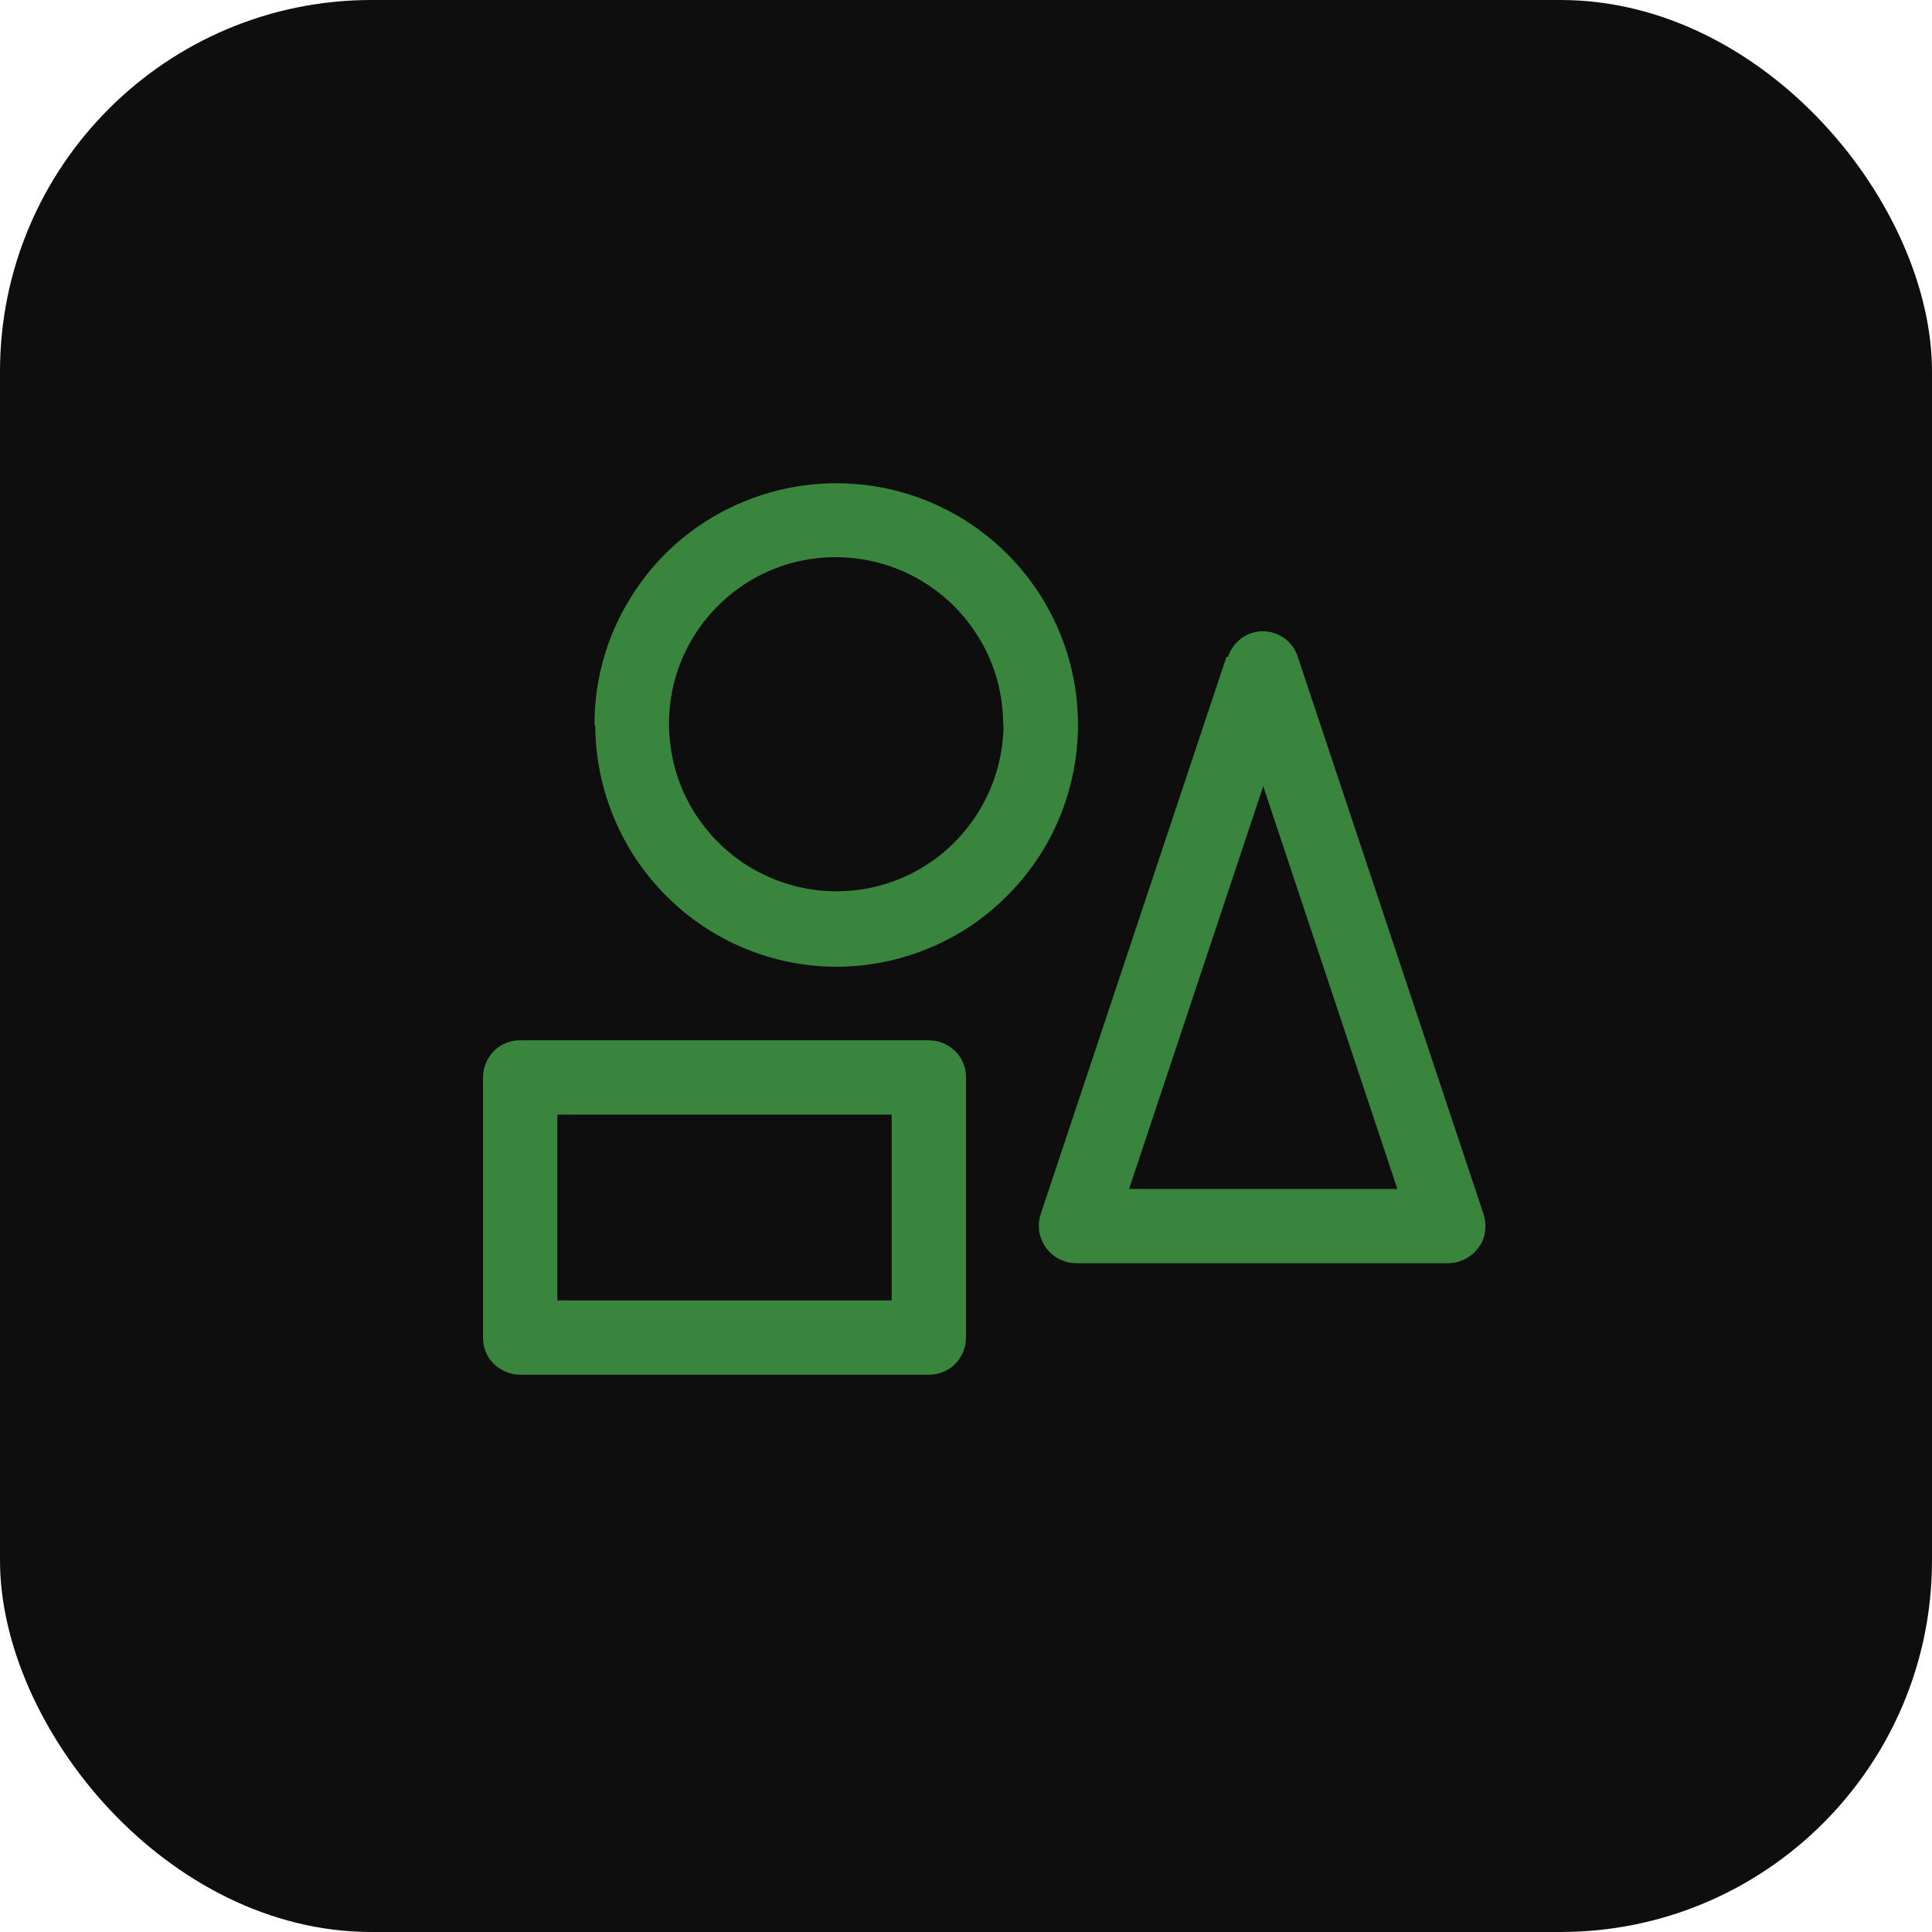
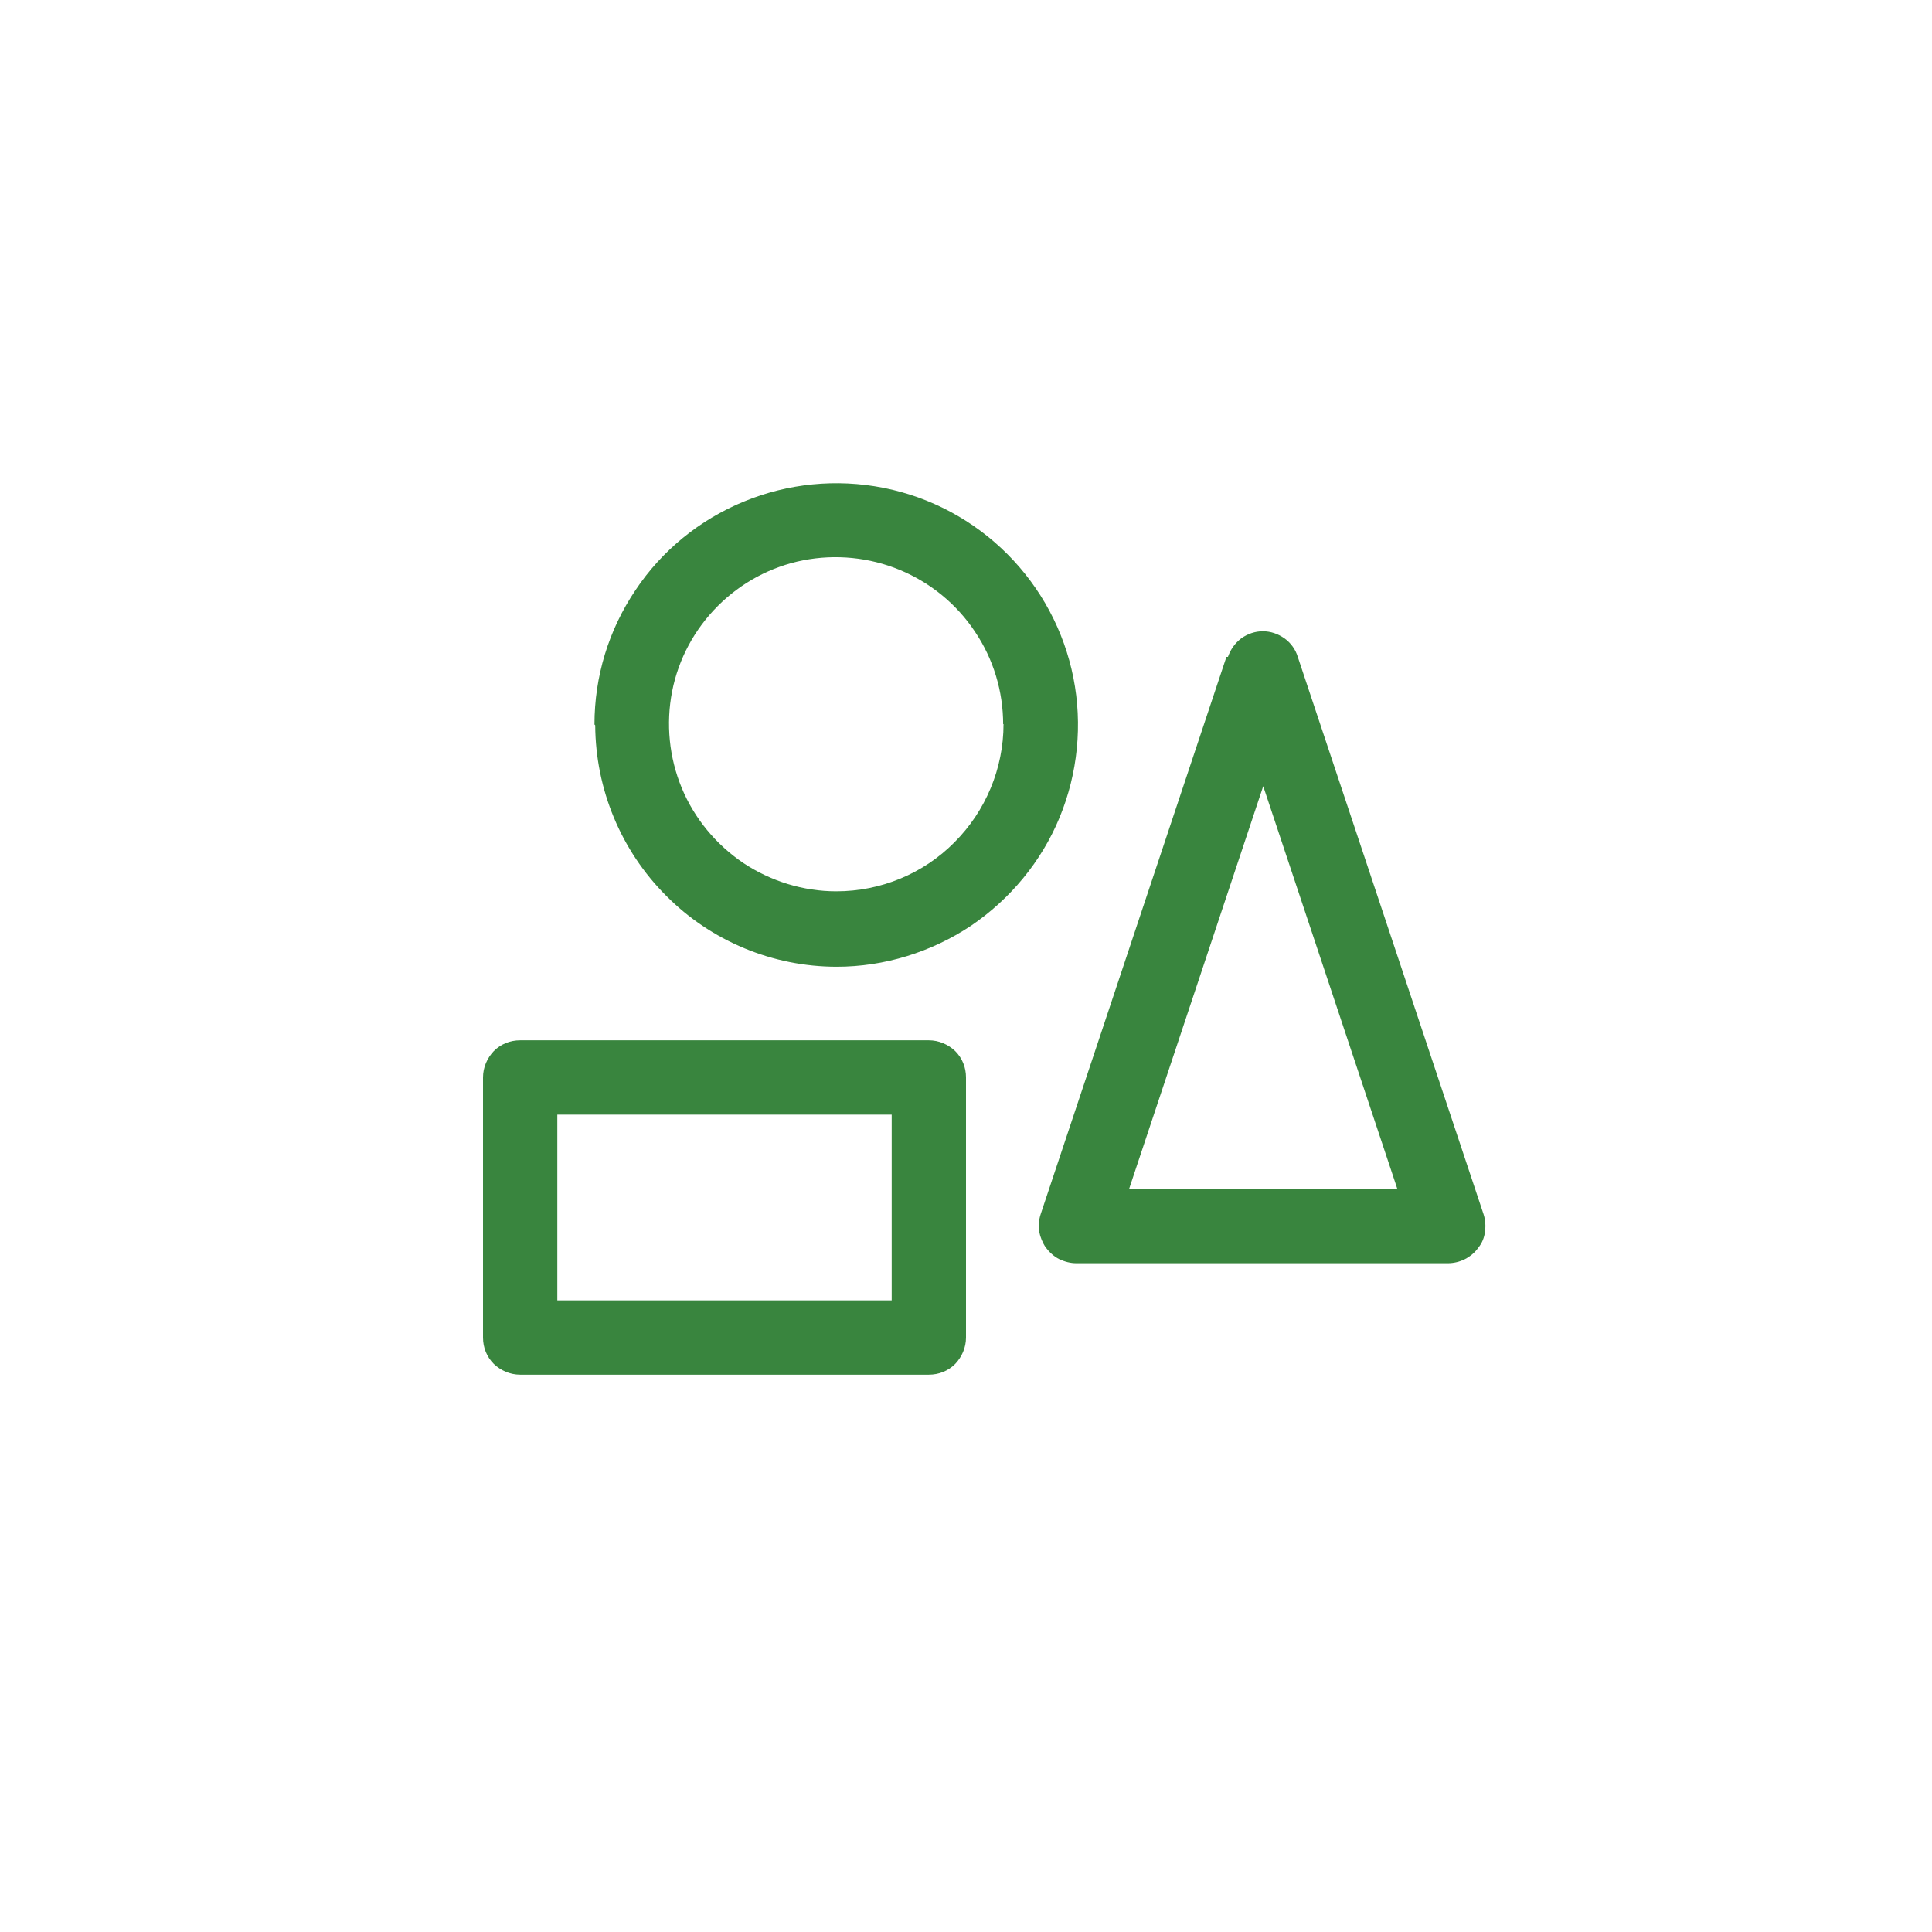
<svg xmlns="http://www.w3.org/2000/svg" id="Layer_1" data-name="Layer 1" viewBox="0 0 52 52">
  <defs>
    <style>
      .cls-1 {
        fill: #39853e;
      }

      .cls-2 {
        fill: #0e0e0e;
      }
    </style>
  </defs>
-   <rect class="cls-2" width="52" height="52" rx="10" ry="10" />
-   <path class="cls-1" d="M33.05,17.68c.07-.2.19-.37.36-.5.17-.12.37-.19.58-.19s.41.07.58.19c.17.12.3.3.36.5l5,15c.05.15.06.31.04.47s-.08.31-.18.43c-.09.13-.21.23-.36.31-.14.07-.3.11-.46.11h-10c-.16,0-.31-.04-.46-.11-.14-.07-.26-.18-.36-.31-.09-.13-.15-.28-.18-.43-.02-.16-.01-.32.04-.47l5-15h.04ZM37.61,32l-3.61-10.84-3.61,10.84h7.23,0ZM16,19.5c0-1.29.38-2.54,1.1-3.61.71-1.07,1.73-1.9,2.92-2.39,1.19-.49,2.49-.62,3.76-.37,1.26.25,2.42.87,3.33,1.78s1.53,2.07,1.78,3.33.12,2.57-.37,3.76c-.49,1.19-1.33,2.2-2.39,2.92-1.07.71-2.33,1.1-3.61,1.1-1.72,0-3.38-.69-4.59-1.91-1.22-1.22-1.9-2.87-1.91-4.59l-.02-.02ZM27,19.5c0-.89-.26-1.76-.76-2.5-.49-.74-1.2-1.32-2.02-1.66s-1.73-.43-2.6-.26-1.67.6-2.3,1.23-1.06,1.43-1.23,2.3c-.17.87-.08,1.78.26,2.6s.92,1.52,1.66,2.02c.74.49,1.61.76,2.5.76,1.19,0,2.34-.47,3.18-1.32.84-.84,1.32-1.99,1.32-3.18h-.01ZM14,28h11c.27,0,.52.11.71.29.19.19.29.44.29.71v7c0,.27-.11.52-.29.71-.19.19-.44.29-.71.29h-11c-.27,0-.52-.11-.71-.29-.19-.19-.29-.44-.29-.71v-7c0-.27.11-.52.29-.71.19-.19.44-.29.71-.29ZM15,35h9v-5h-9v5Z" />
+   <path class="cls-1" d="M33.05,17.68c.07-.2.19-.37.36-.5.17-.12.37-.19.58-.19s.41.07.58.19c.17.12.3.3.36.5l5,15c.05.15.06.31.04.47s-.08.31-.18.43c-.09.13-.21.23-.36.31-.14.07-.3.11-.46.11h-10c-.16,0-.31-.04-.46-.11-.14-.07-.26-.18-.36-.31-.09-.13-.15-.28-.18-.43-.02-.16-.01-.32.04-.47l5-15h.04ZM37.61,32l-3.61-10.84-3.61,10.84h7.23,0ZM16,19.5c0-1.29.38-2.54,1.1-3.61.71-1.07,1.73-1.9,2.92-2.39,1.19-.49,2.49-.62,3.76-.37,1.26.25,2.42.87,3.33,1.78s1.53,2.07,1.78,3.33.12,2.57-.37,3.76c-.49,1.19-1.33,2.2-2.39,2.92-1.07.71-2.33,1.1-3.61,1.1-1.72,0-3.38-.69-4.59-1.91-1.22-1.22-1.9-2.87-1.91-4.59l-.02-.02M27,19.5c0-.89-.26-1.76-.76-2.5-.49-.74-1.2-1.32-2.02-1.66s-1.73-.43-2.6-.26-1.67.6-2.3,1.23-1.06,1.43-1.23,2.3c-.17.87-.08,1.78.26,2.6s.92,1.52,1.66,2.02c.74.49,1.61.76,2.5.76,1.19,0,2.34-.47,3.18-1.32.84-.84,1.32-1.99,1.32-3.18h-.01ZM14,28h11c.27,0,.52.11.71.29.19.19.29.44.29.71v7c0,.27-.11.52-.29.71-.19.19-.44.29-.71.29h-11c-.27,0-.52-.11-.71-.29-.19-.19-.29-.44-.29-.71v-7c0-.27.11-.52.29-.71.19-.19.44-.29.71-.29ZM15,35h9v-5h-9v5Z" />
</svg>